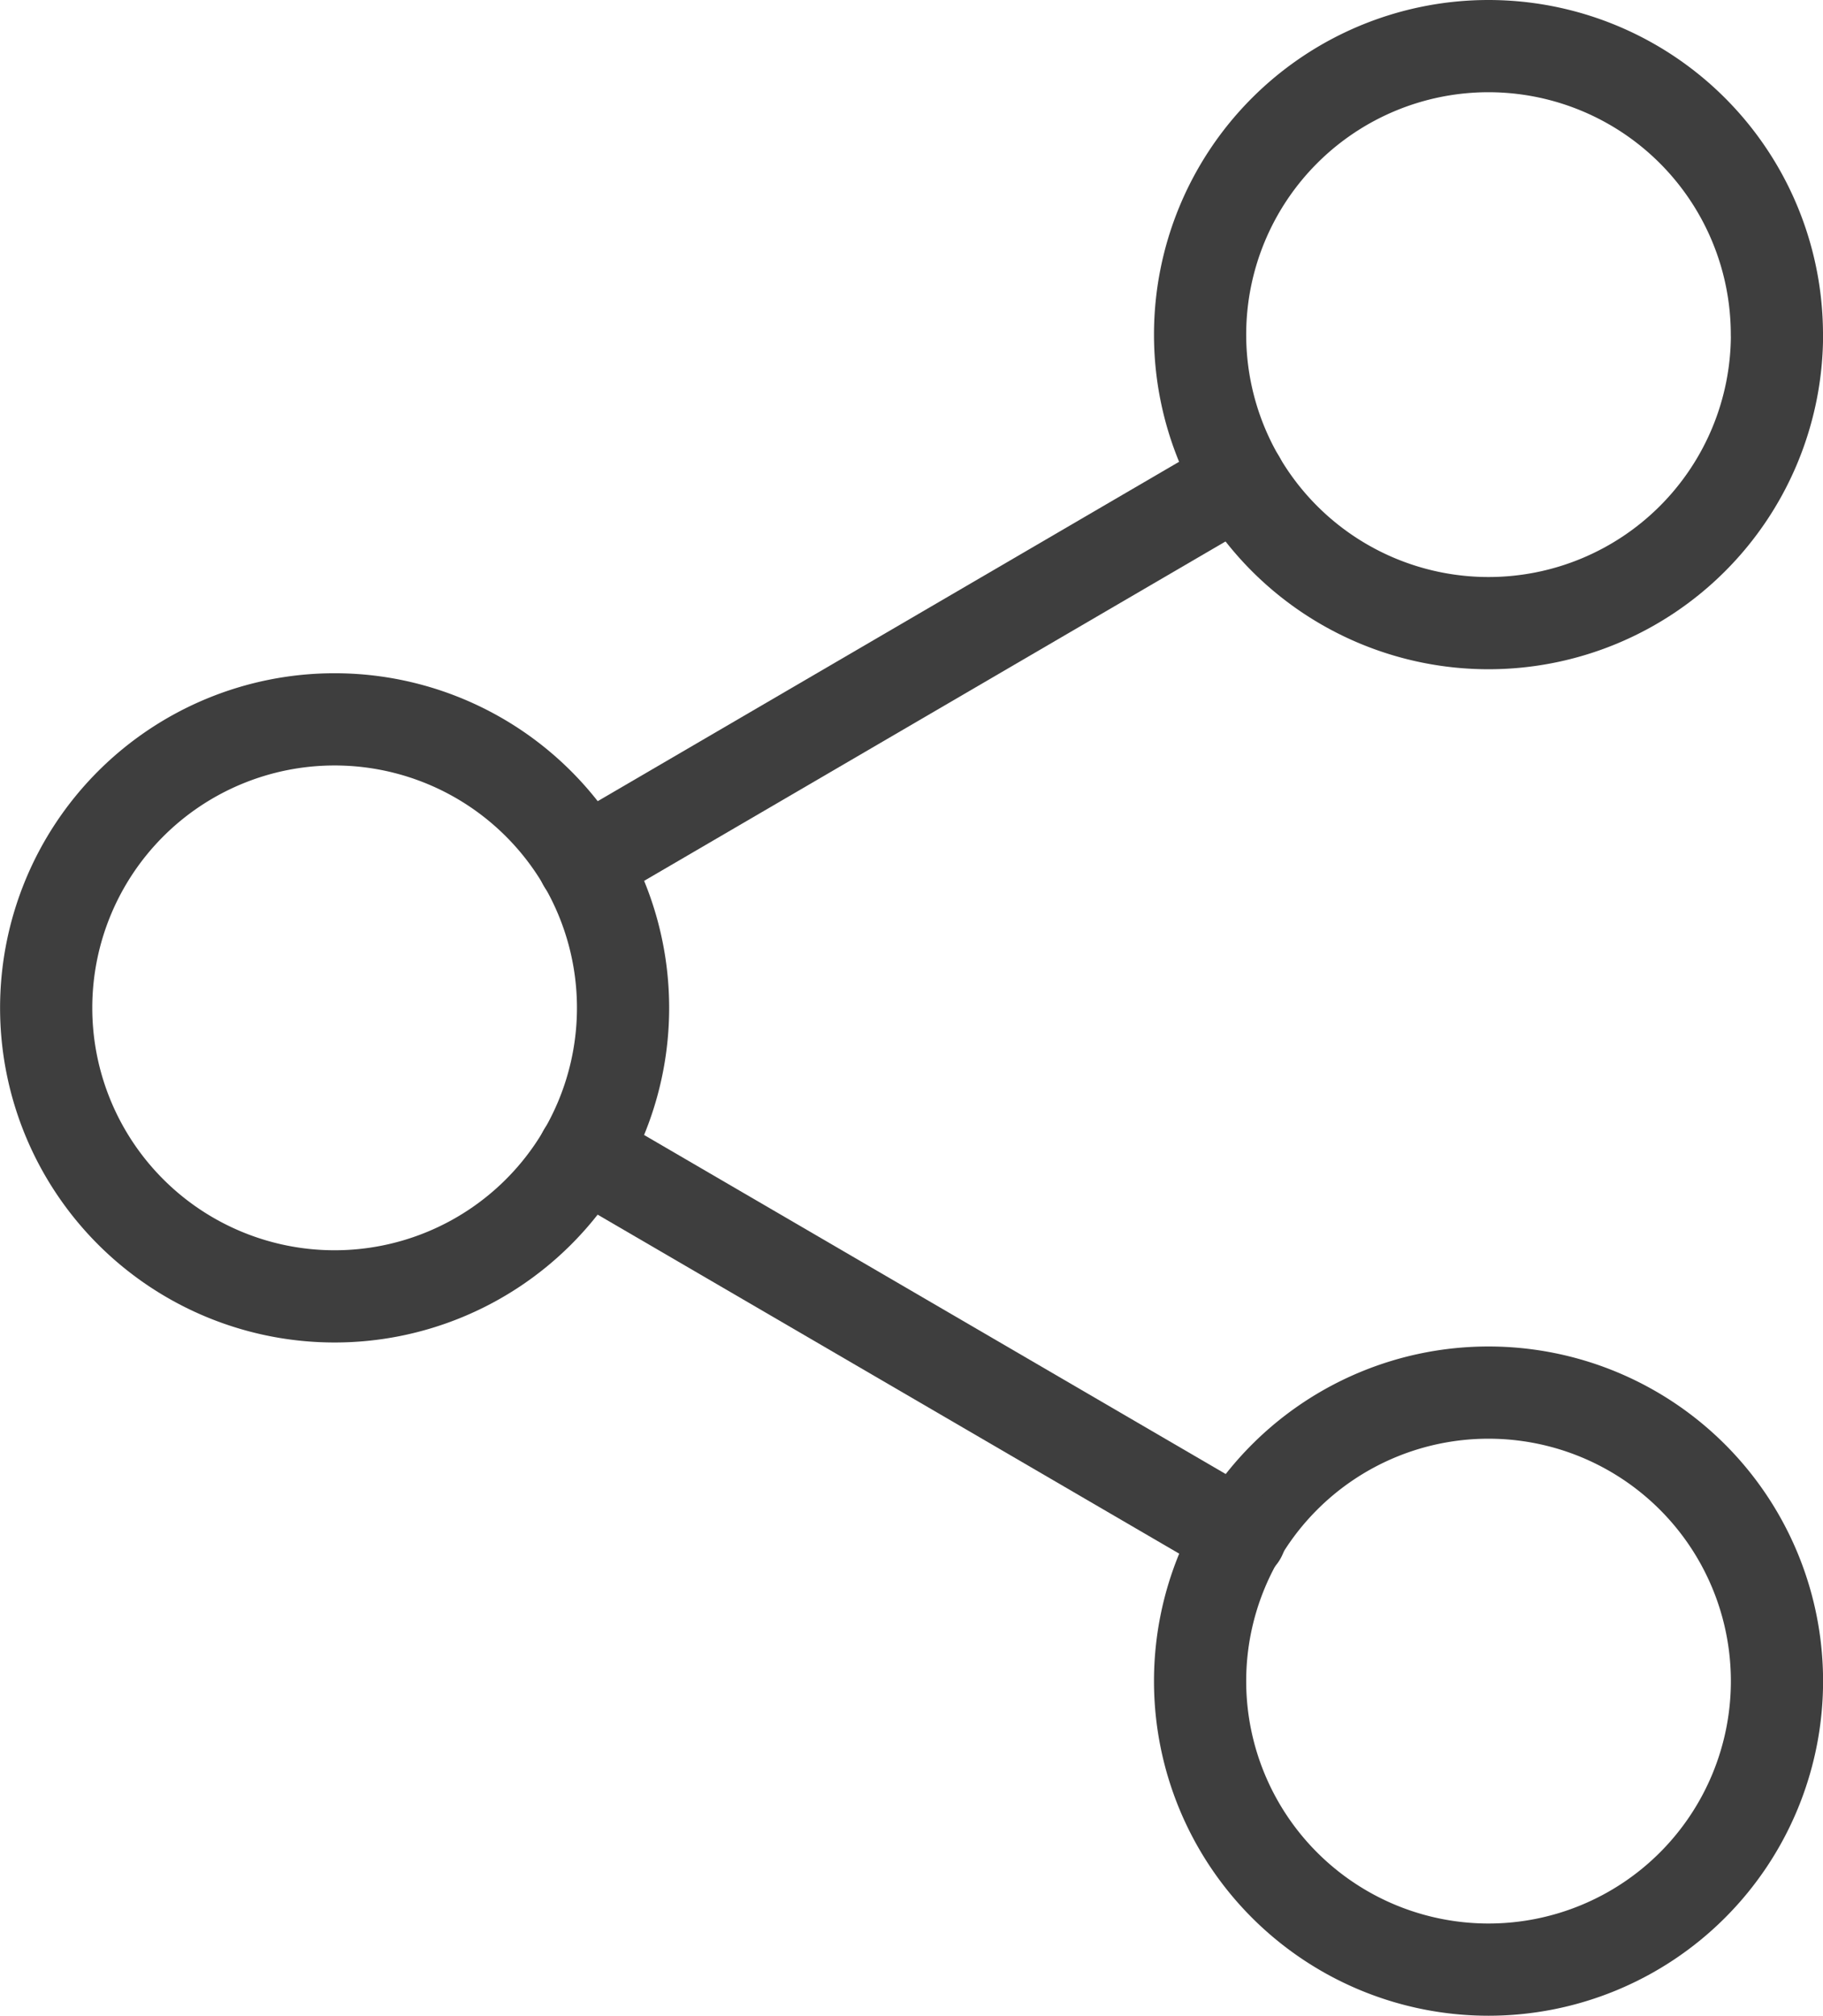
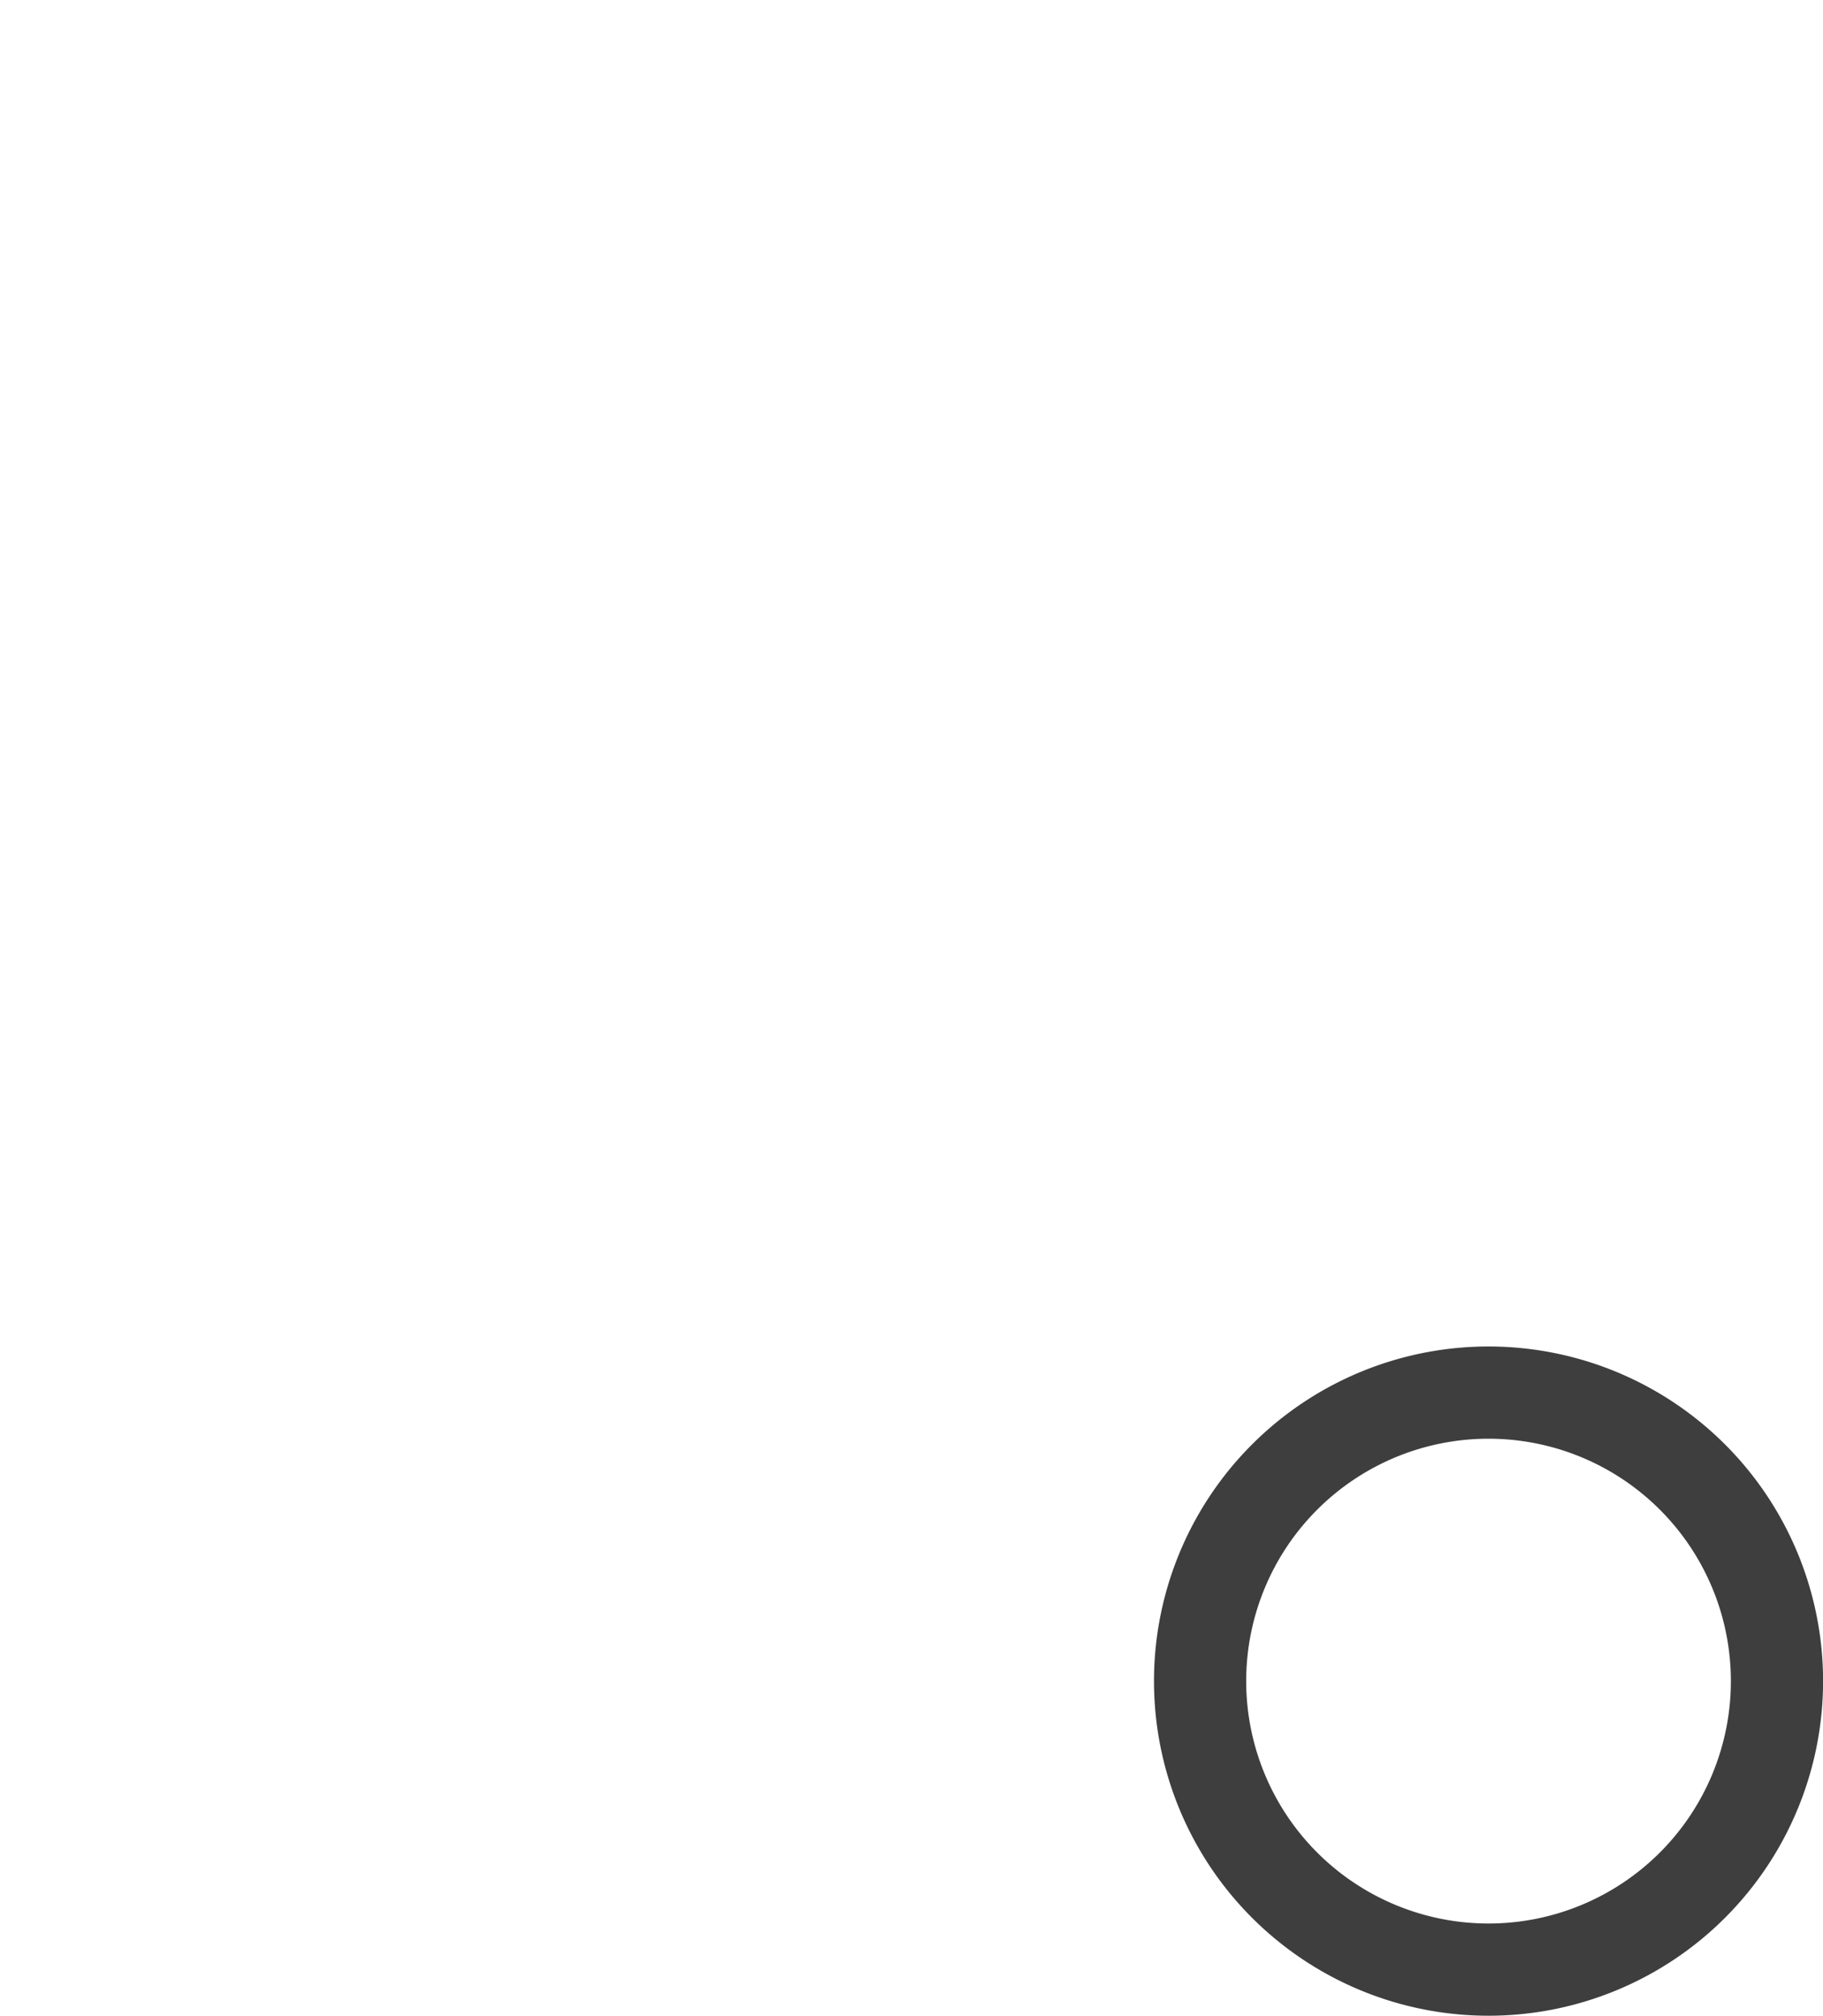
<svg xmlns="http://www.w3.org/2000/svg" width="23.726" height="26.229" viewBox="0 0 23.726 26.229">
  <g data-name="Grupo 9481">
-     <path data-name="Trazado 7988" d="M30.009 6.754A3.754 3.754 0 1 1 26.254 3a3.754 3.754 0 0 1 3.754 3.754z" transform="translate(-6.882 -2.4)" style="fill:none;stroke:#3e3e3e;stroke-linecap:round;stroke-linejoin:round;stroke-width:1.2px" />
-     <path data-name="Trazado 7989" d="M12.009 17.254A3.754 3.754 0 1 1 8.254 13.5a3.754 3.754 0 0 1 3.755 3.754z" transform="translate(-3.9 -4.14)" style="fill:none;stroke:#3e3e3e;stroke-linecap:round;stroke-linejoin:round;stroke-width:1.2px" />
    <path data-name="Trazado 7990" d="M30.009 27.754A3.754 3.754 0 1 1 26.254 24a3.754 3.754 0 0 1 3.755 3.754z" transform="translate(-6.882 -5.88)" style="fill:none;stroke:#3e3e3e;stroke-linecap:round;stroke-linejoin:round;stroke-width:1.2px" />
-     <path data-name="Trazado 7991" d="m12.885 20.265 8.547 4.981" transform="translate(-5.289 -5.261)" style="fill:none;stroke:#3e3e3e;stroke-linecap:round;stroke-linejoin:round;stroke-width:1.2px" />
-     <path data-name="Trazado 7992" d="m21.42 9.765-8.535 4.981" transform="translate(-5.289 -3.52)" style="fill:none;stroke:#3e3e3e;stroke-linecap:round;stroke-linejoin:round;stroke-width:1.2px" />
  </g>
</svg>